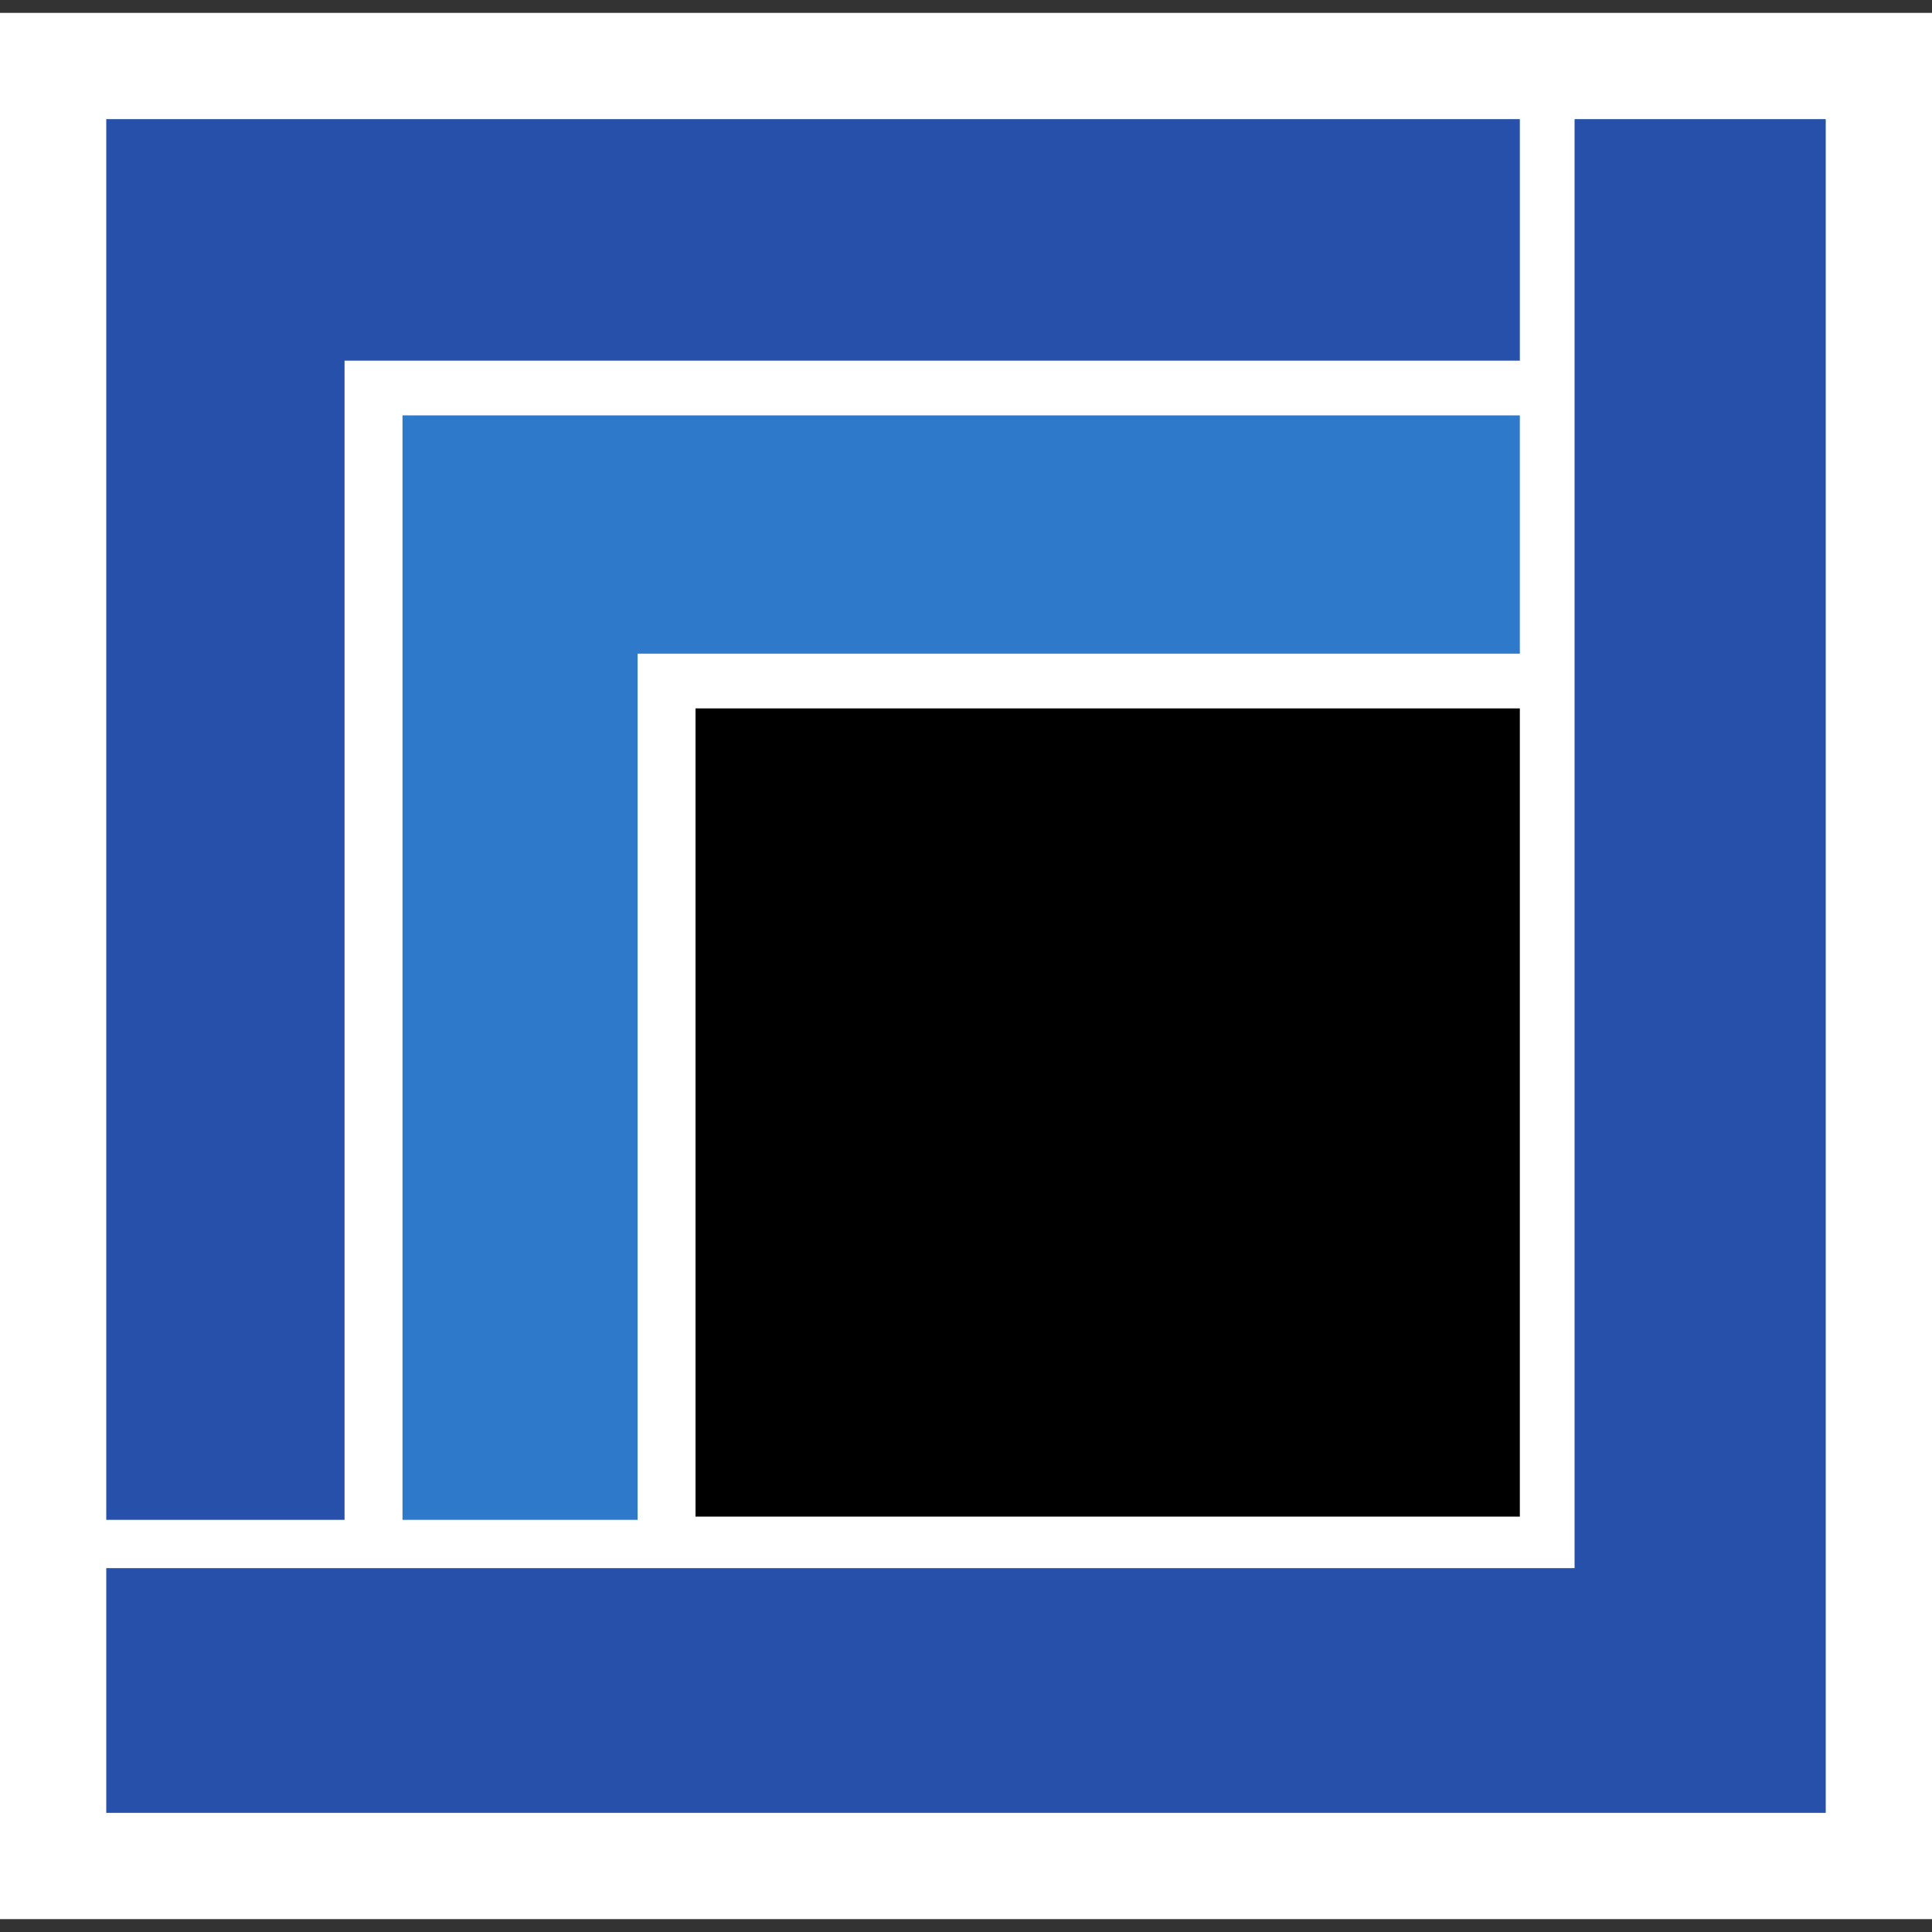
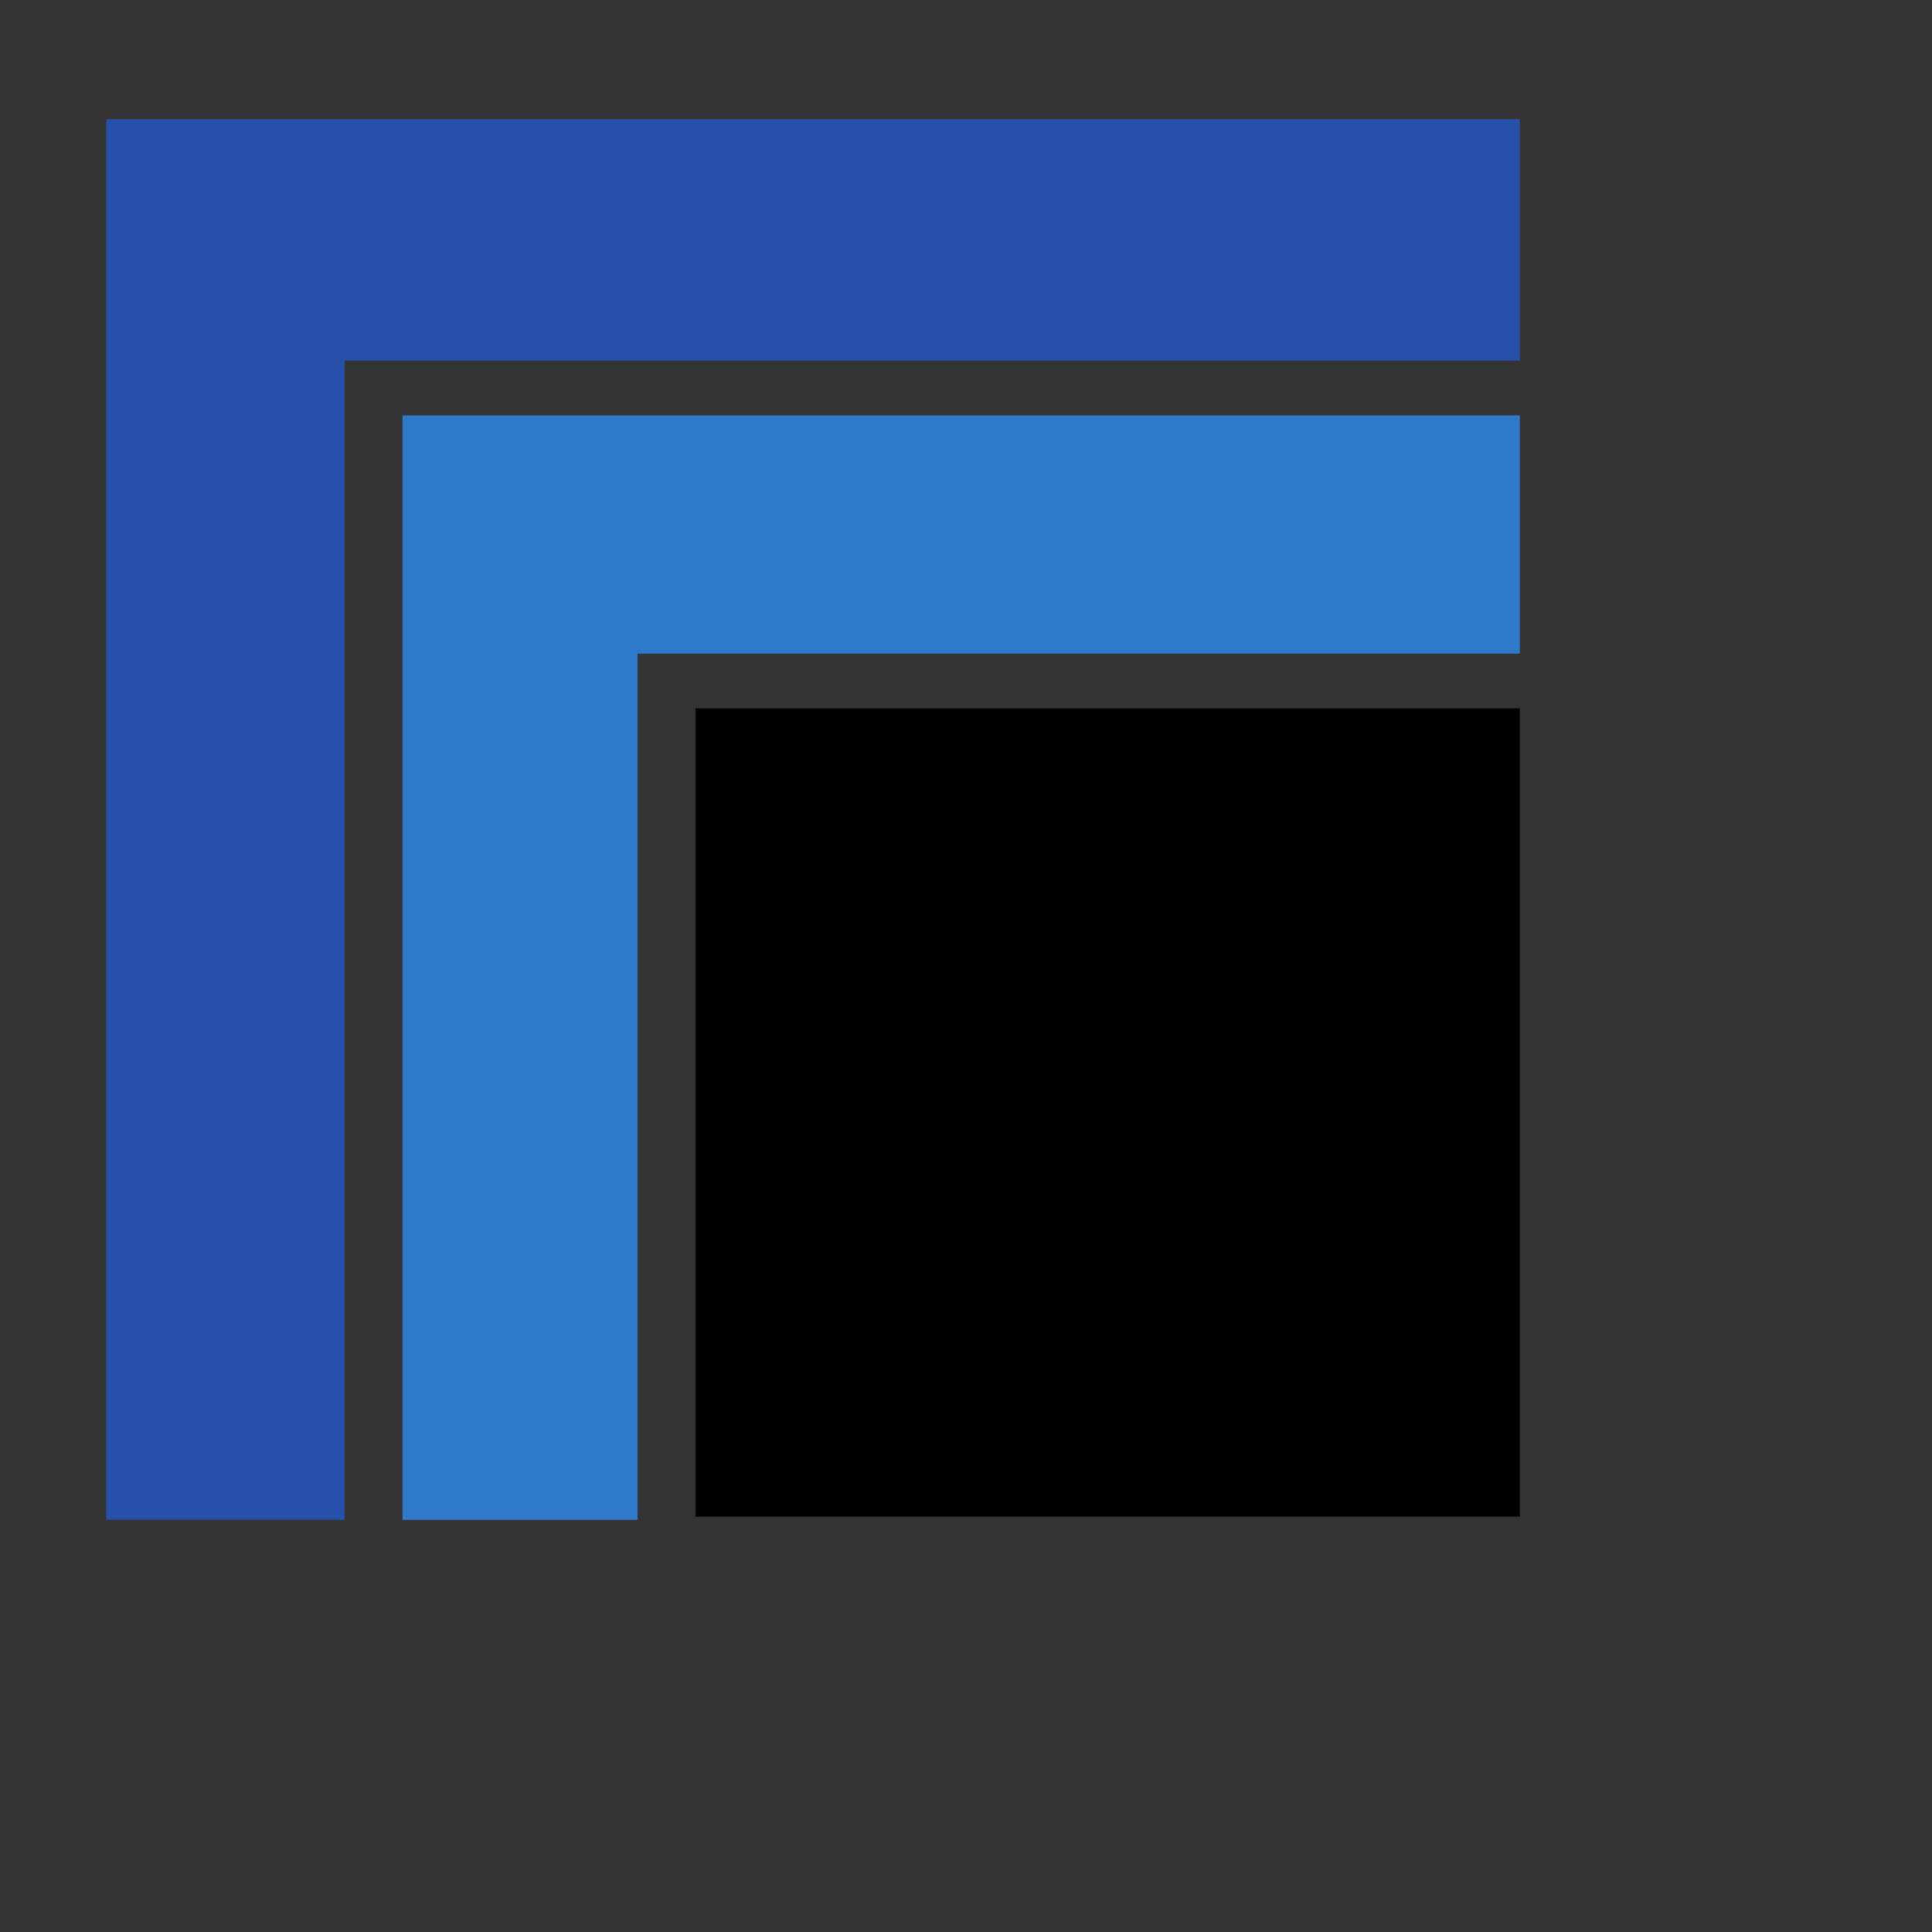
<svg xmlns="http://www.w3.org/2000/svg" version="1.1" id="Layer_1" x="0px" y="0px" viewBox="0 0 60 60" style="enable-background:new 0 0 60 60;" xml:space="preserve">
  <rect x="0" y="0" width="60" height="60" fill="#333333" stroke="none" />
  <style type="text/css">
	.st0{fill:#FFFFFF;}
	.st1{fill:#2650A9;}
	.st2{fill:#2F79CA;}
</style>
  <g>
-     <rect y="0.4" class="st0" width="60" height="59.2" />
    <polygon class="st1" points="10.7,11.2 47.2,11.2 47.2,3.7 3.3,3.7 3.3,47.2 10.7,47.2  " />
-     <polygon class="st1" points="48.9,3.7 48.9,48.7 3.3,48.7 3.3,56.3 56.7,56.3 56.7,3.7  " />
    <polygon class="st2" points="12.5,47.2 19.8,47.2 19.8,20.3 47.2,20.3 47.2,12.9 12.5,12.9  " />
    <rect x="21.6" y="22" width="25.6" height="25.1" />
  </g>
</svg>